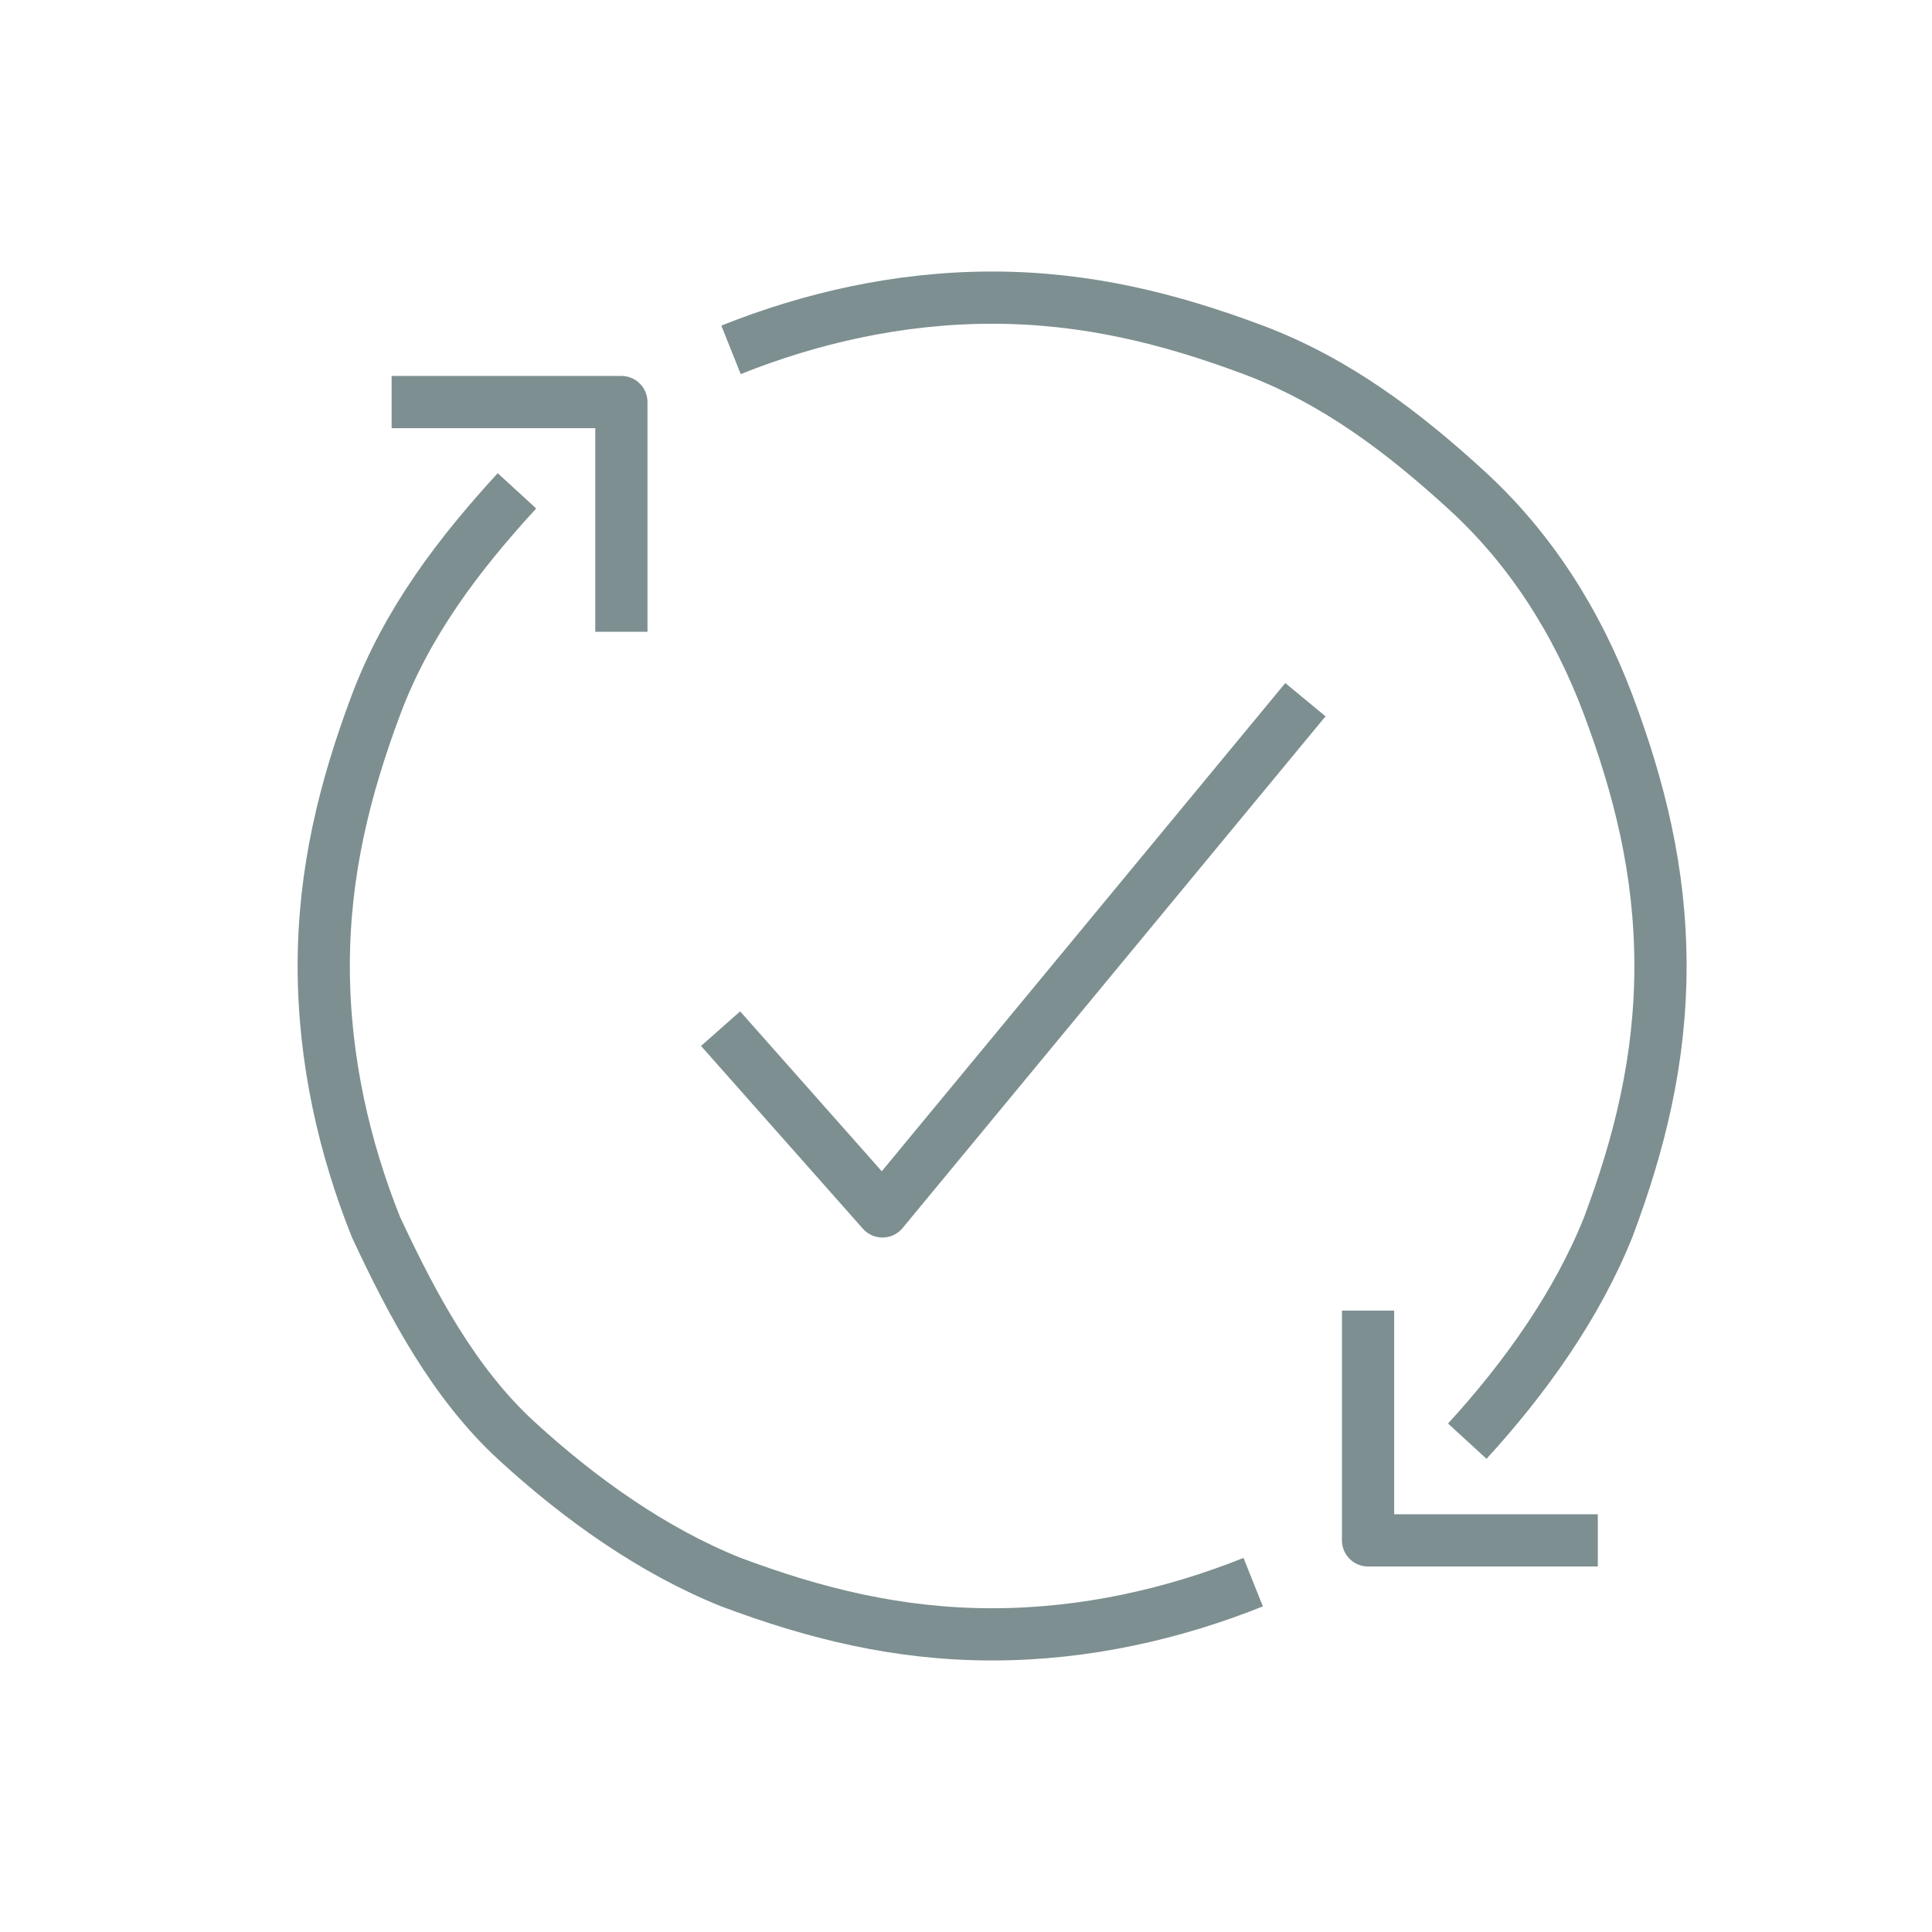
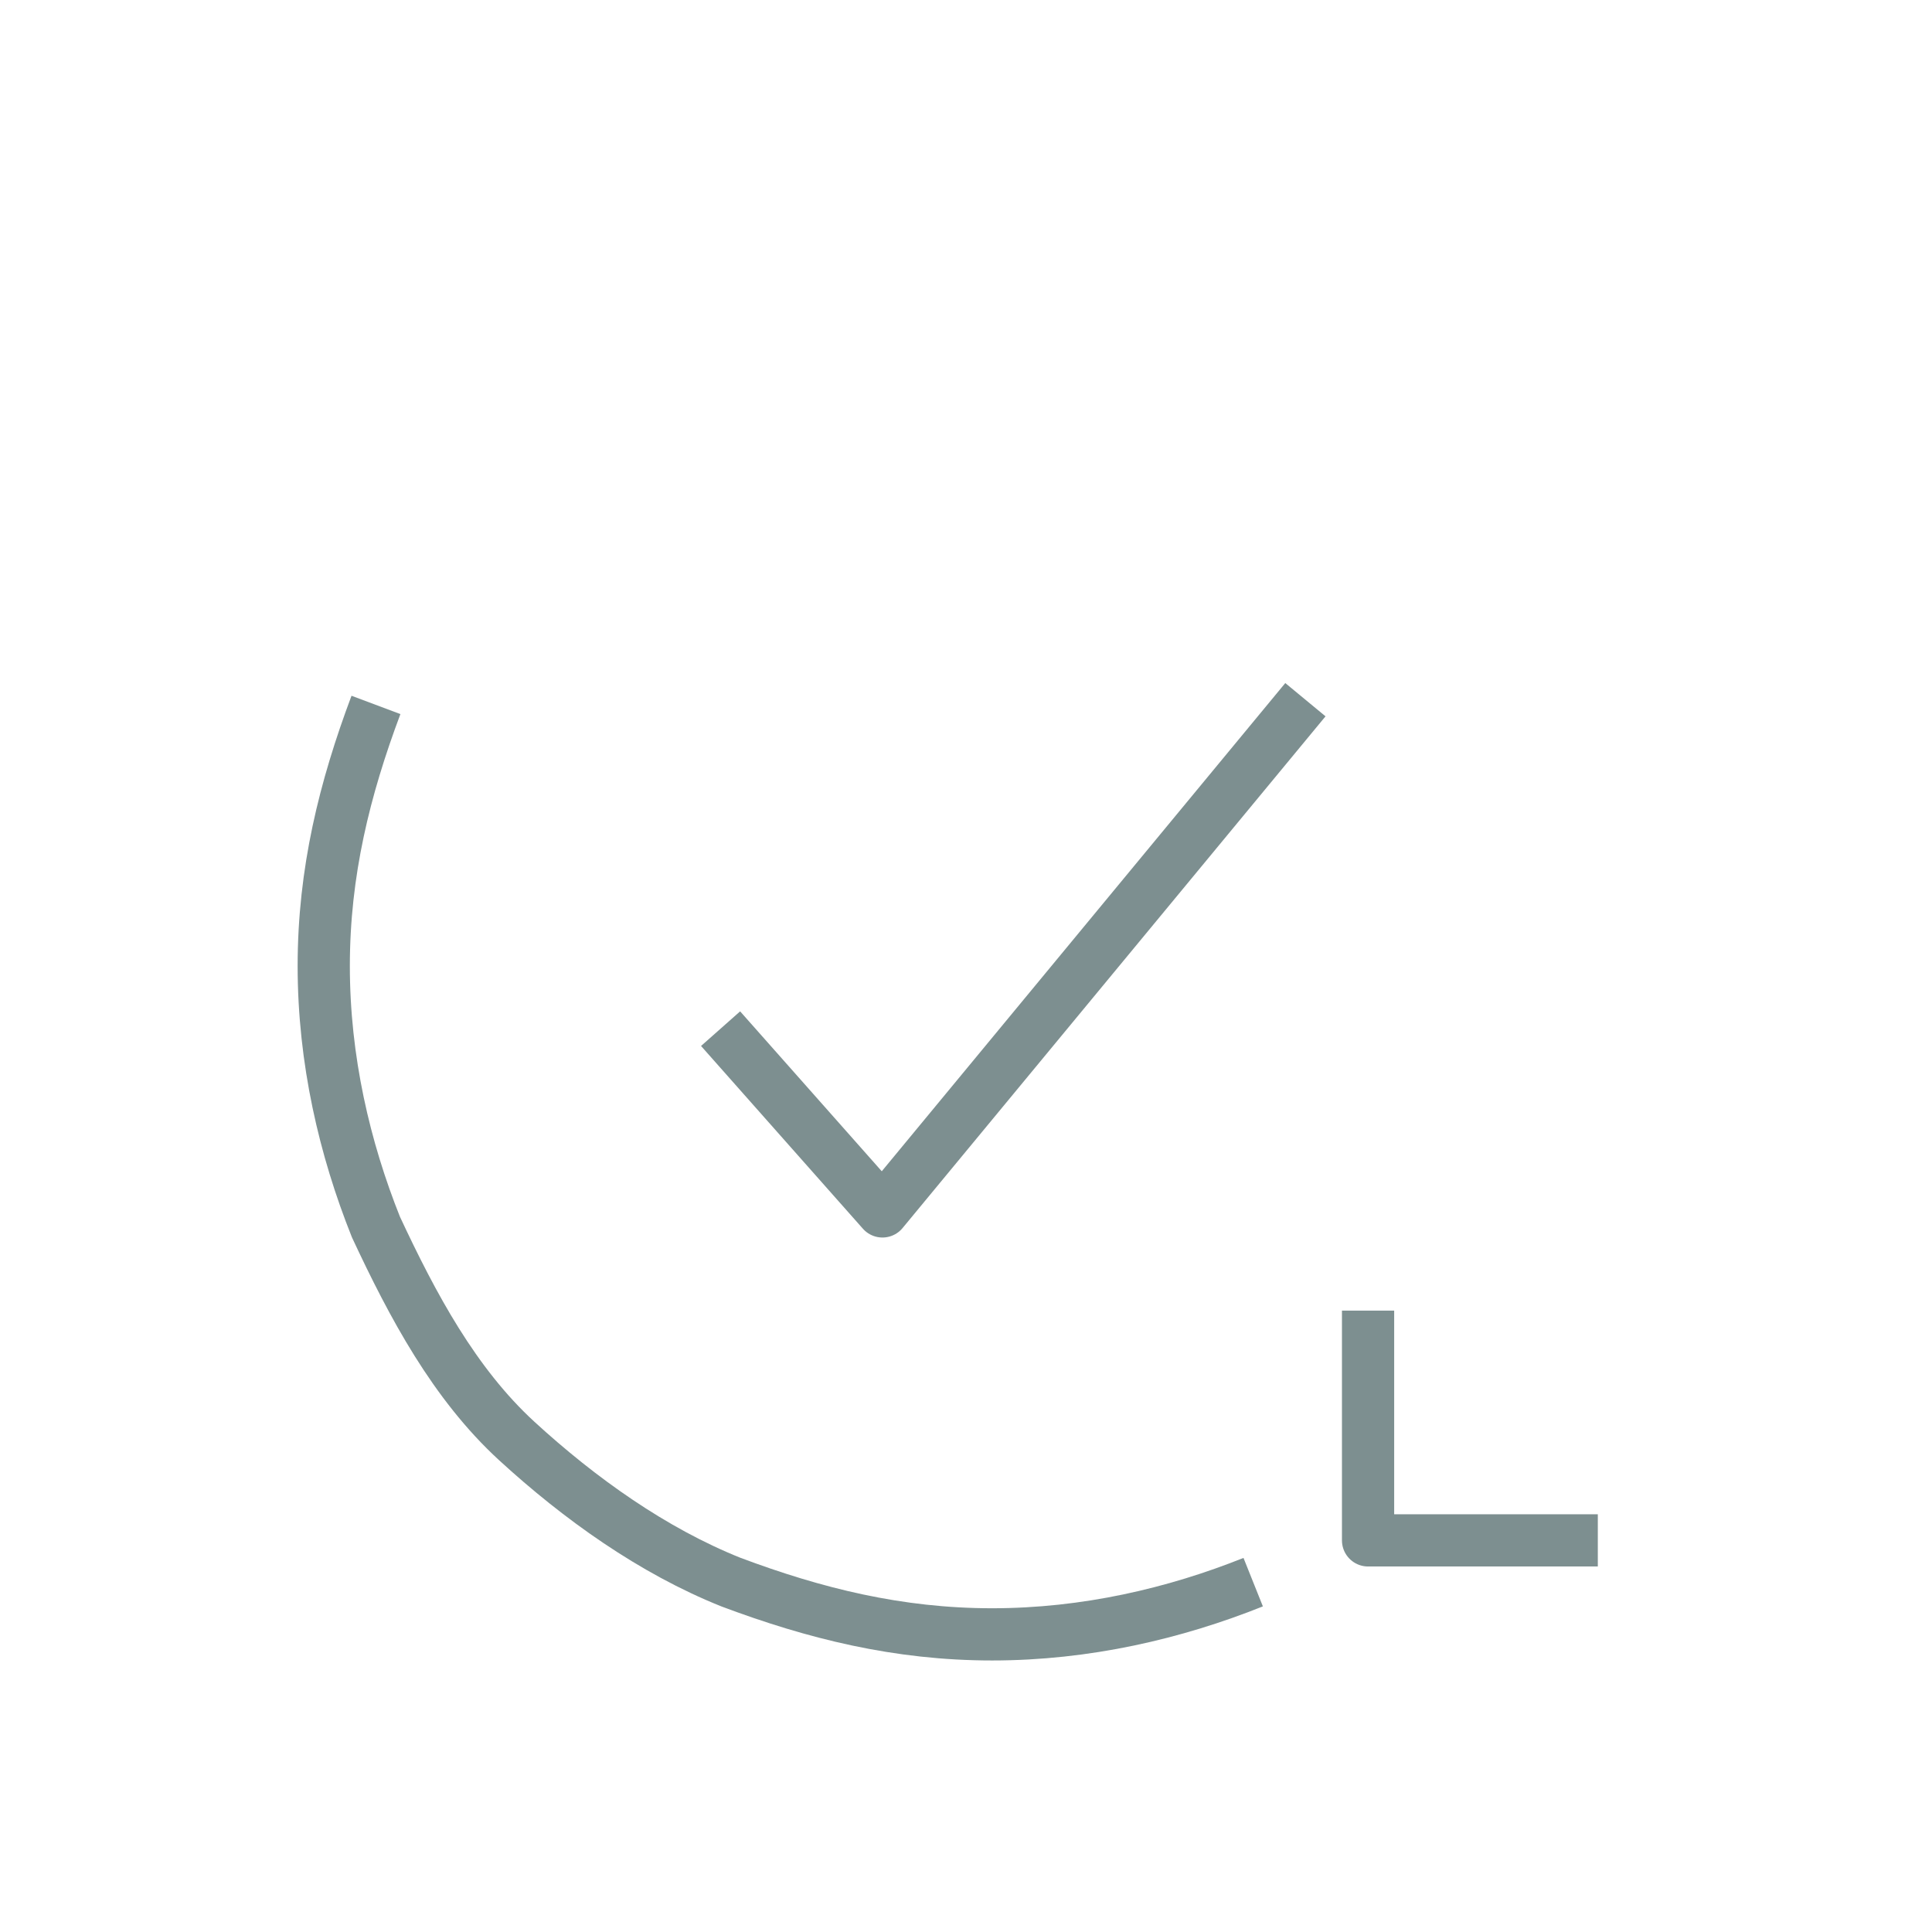
<svg xmlns="http://www.w3.org/2000/svg" version="1.1" id="Layer_1" x="0px" y="0px" viewBox="0 0 37 37" style="enable-background:new 0 0 37 37;" xml:space="preserve">
  <style type="text/css">
	.st0{fill:none;stroke:#7D8F90;stroke-linejoin:round;}
</style>
  <title>Group 9</title>
  <desc>Created with Sketch.</desc>
  <title>Group 12</title>
  <desc>Created with Sketch.</desc>
  <g id="Page-1_1_">
    <g id="Group-12" transform="translate(1, 1)">
      <polyline id="Shape" class="st0" points="12.8,18.7 15.9,22.2 24,12.4   " />
    </g>
  </g>
-   <path class="st0" d="M14,6.7c1.5-0.6,3.2-1,5-1s3.4,0.4,5,1s2.9,1.6,4.1,2.7s2.1,2.5,2.7,4.1s1,3.2,1,5s-0.4,3.4-1,5  c-0.6,1.5-1.6,2.9-2.7,4.1" />
-   <path class="st0" d="M24,30.3c-1.5,0.6-3.2,1-5,1s-3.4-0.4-5-1c-1.5-0.6-2.9-1.6-4.1-2.7S7.9,25,7.2,23.5c-0.6-1.5-1-3.2-1-5  s0.4-3.4,1-5s1.6-2.9,2.7-4.1" />
-   <polyline class="st0" points="7.5,7.7 11.9,7.7 11.9,12.1 " />
+   <path class="st0" d="M24,30.3c-1.5,0.6-3.2,1-5,1s-3.4-0.4-5-1c-1.5-0.6-2.9-1.6-4.1-2.7S7.9,25,7.2,23.5c-0.6-1.5-1-3.2-1-5  s0.4-3.4,1-5" />
  <polyline class="st0" points="30.6,29.5 26.2,29.5 26.2,25.1 " />
</svg>